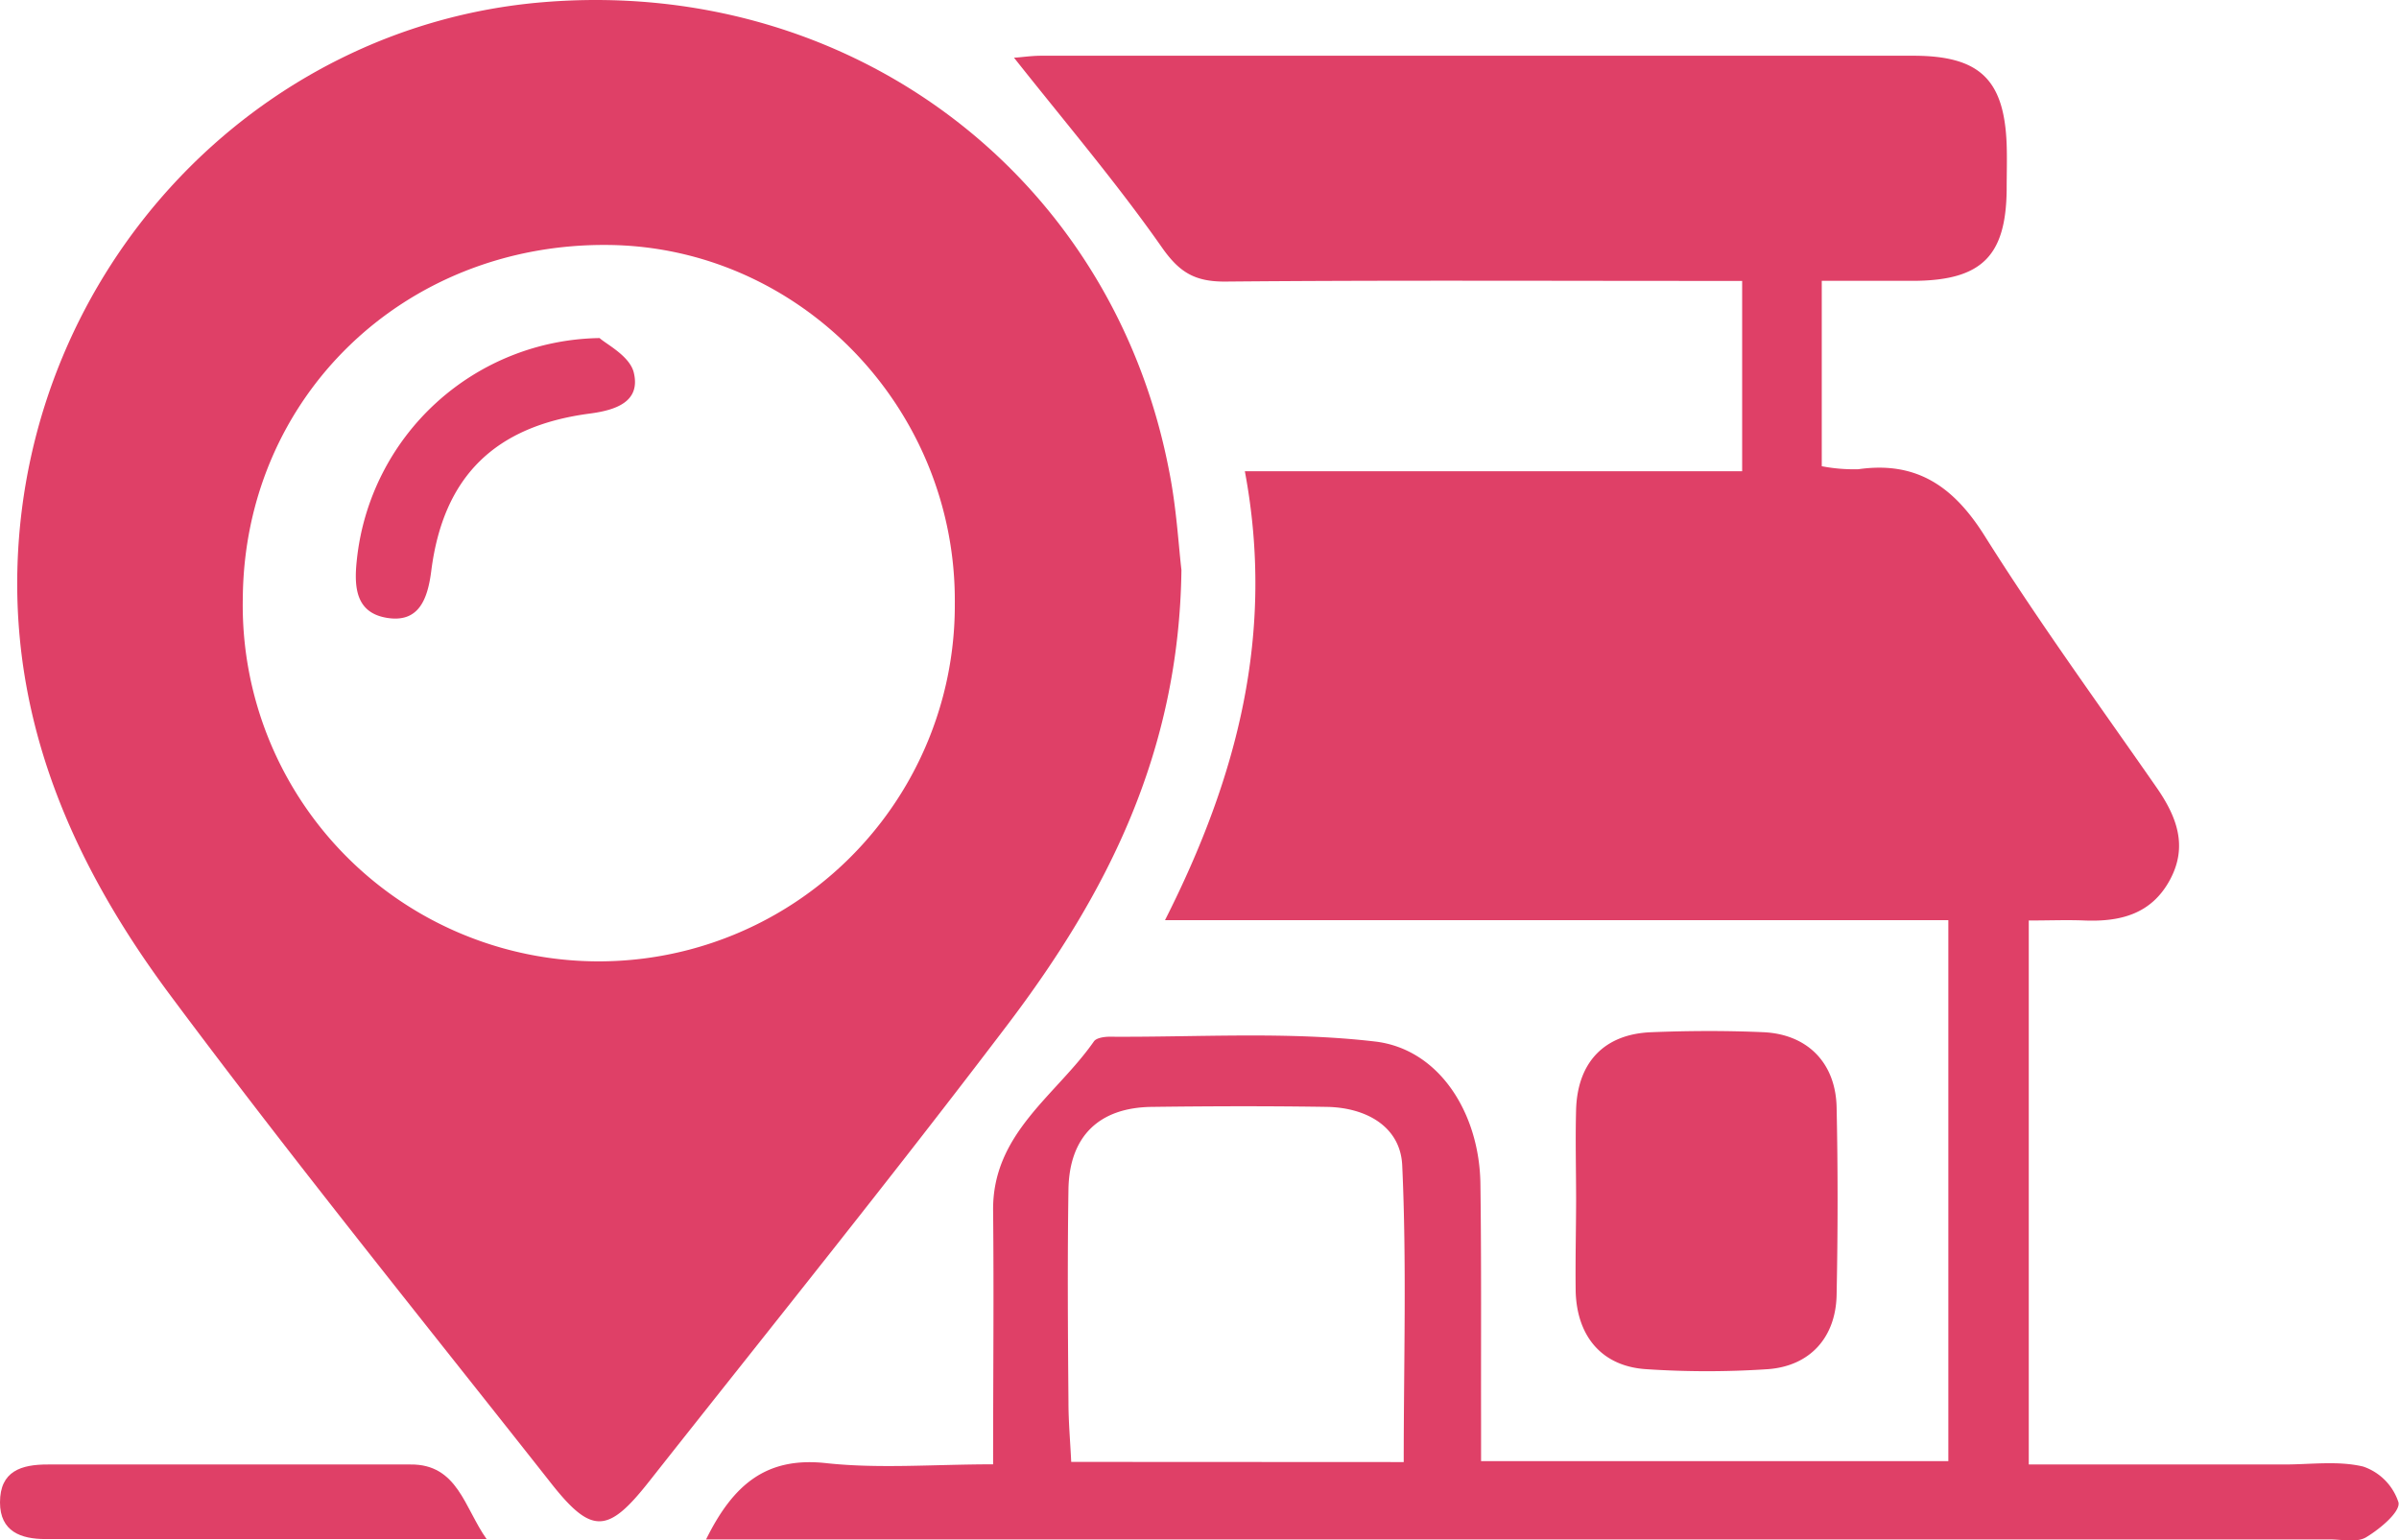
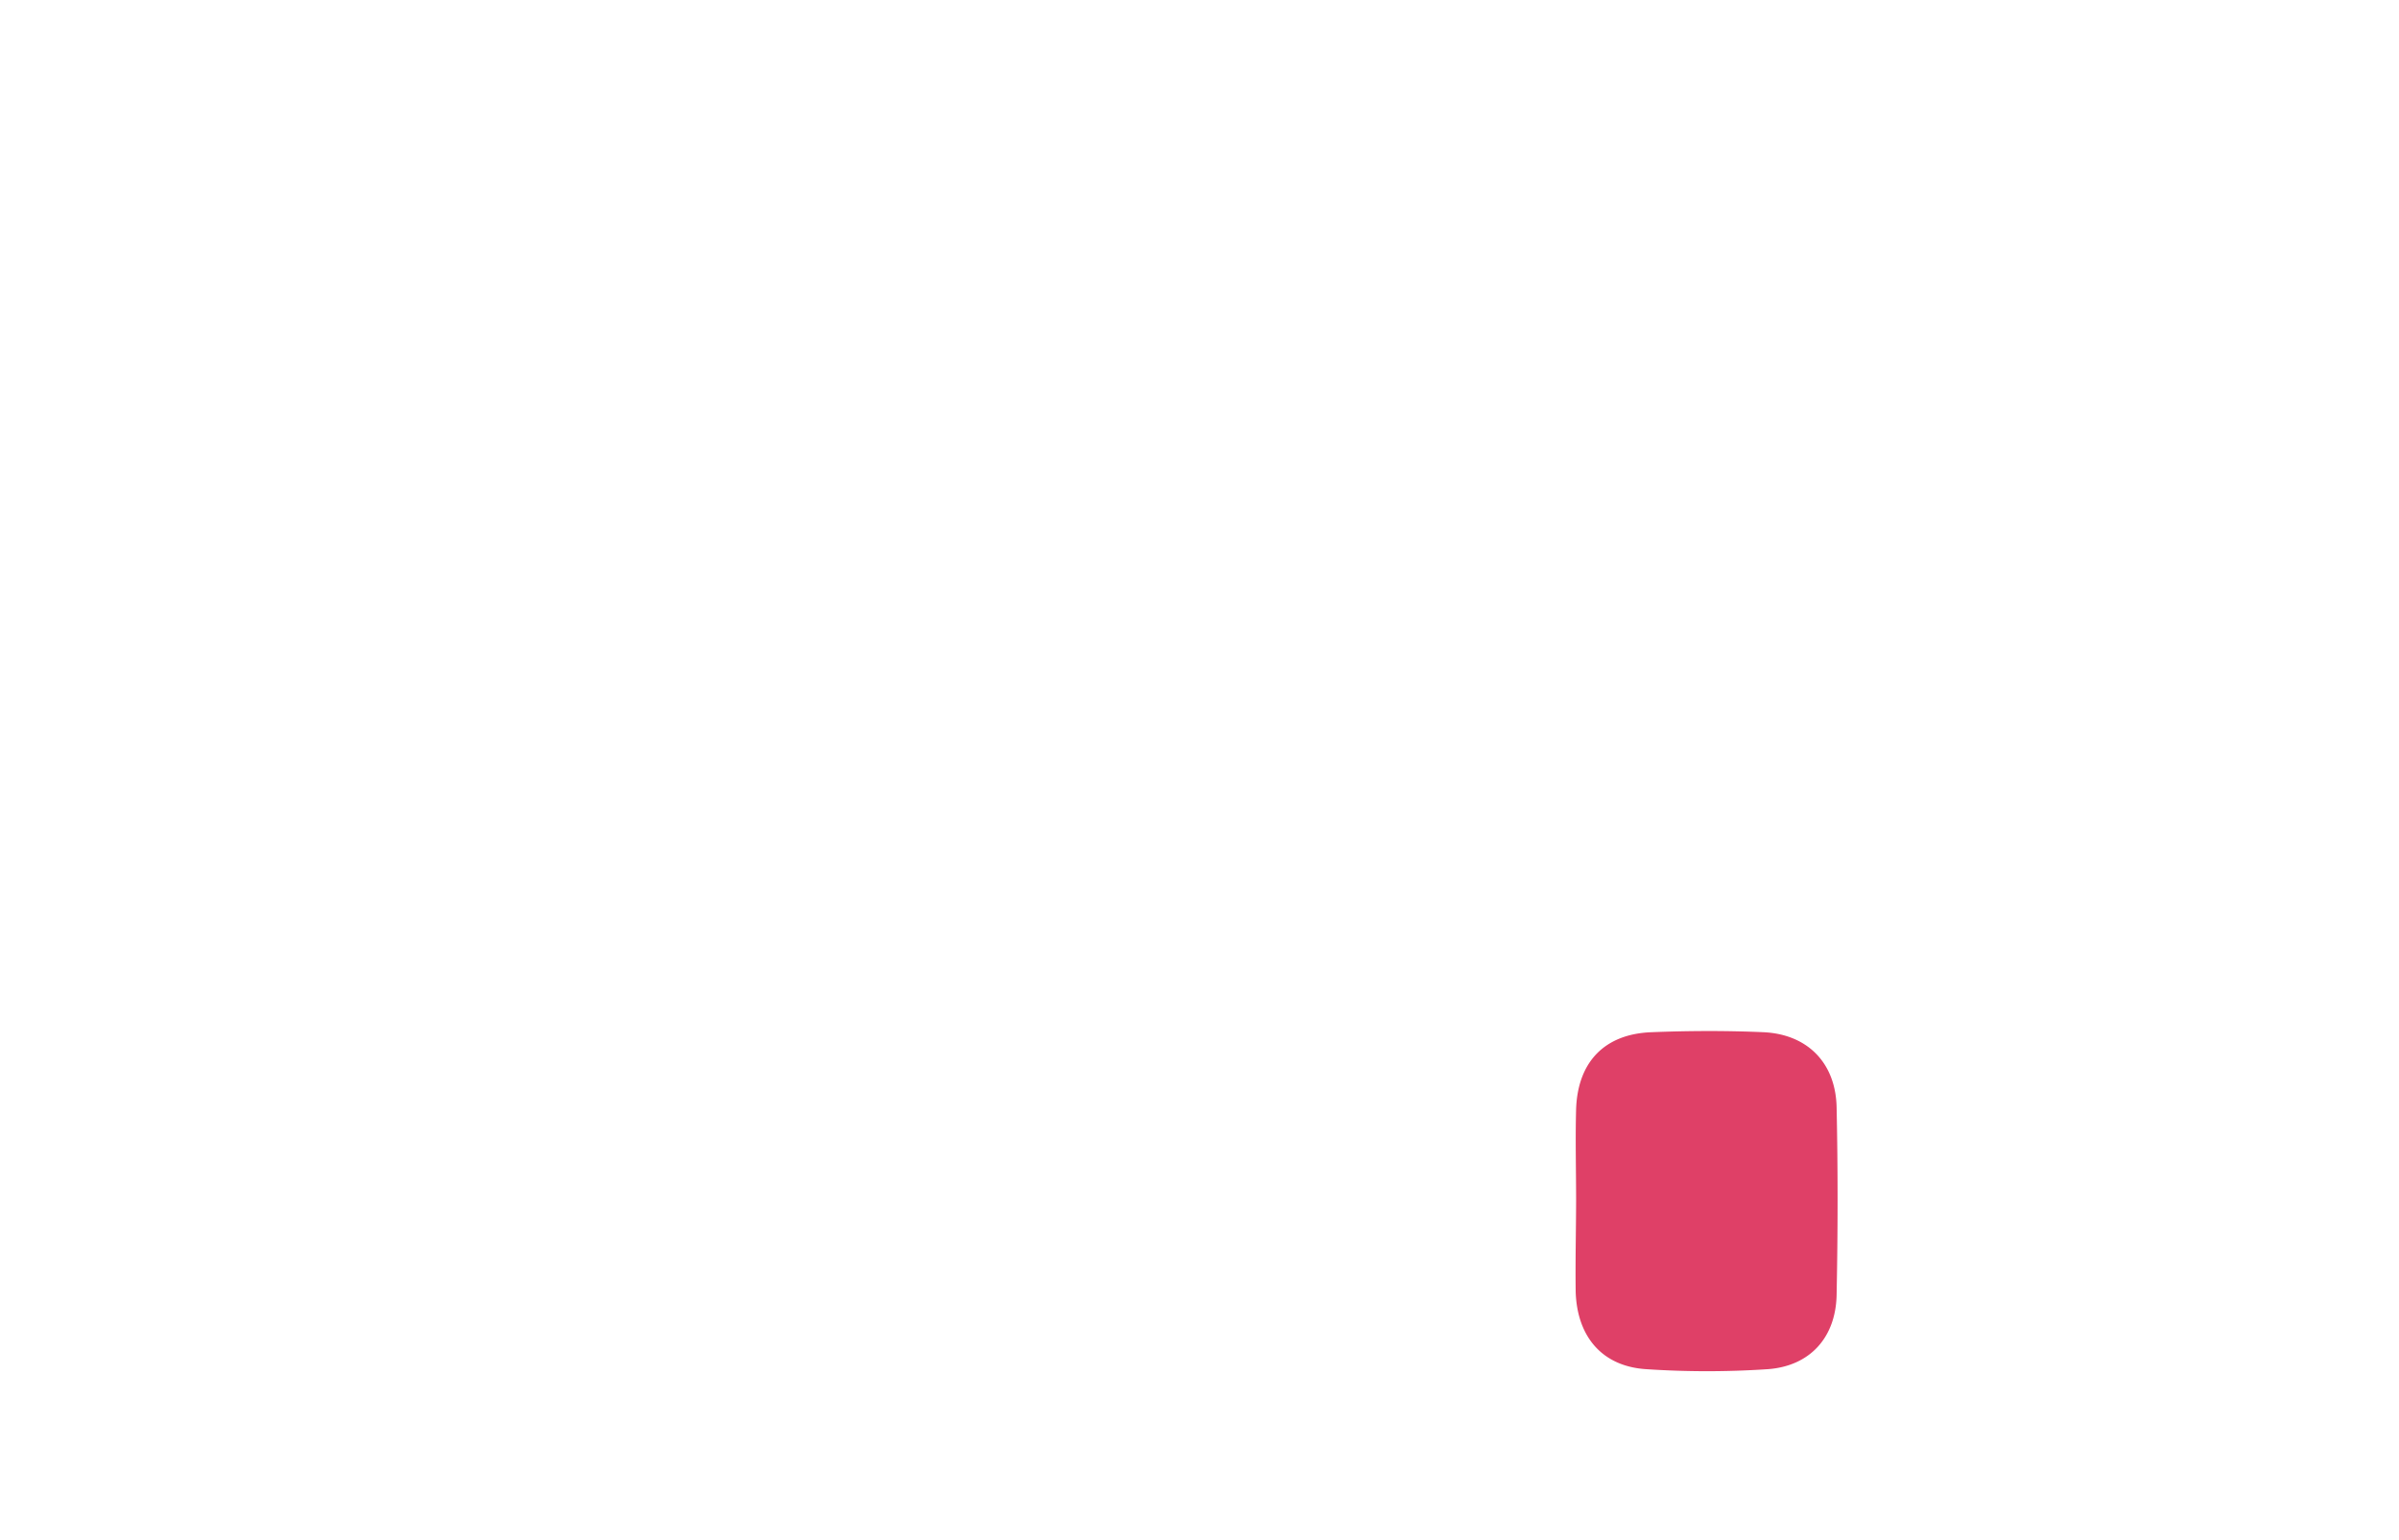
<svg xmlns="http://www.w3.org/2000/svg" viewBox="0 0 287.51 184.63">
  <defs>
    <style>.cls-1{fill:#df4067;}</style>
  </defs>
  <g id="Layer_2" data-name="Layer 2">
    <g id="Layer_1-2" data-name="Layer 1">
-       <path class="cls-1" d="M84.62,184.51c3.27-6.61,7.23-9.93,14.4-9.14,6.38.69,12.89.14,20,.14,0-10.49.1-20.43,0-30.37-.12-9.3,7.56-13.84,12.08-20.32.29-.42,1.23-.56,1.87-.56,10.61.07,21.31-.65,31.79.57,7.74.89,12.53,8.6,12.66,17,.13,9.49.06,19,.08,28.49v4.81h56V110.29H139.62c8.67-17.14,13.21-34.39,9.57-53.81h59.6V33.67h-5.53c-18.83,0-37.66-.09-56.49.08-3.55,0-5.41-1.08-7.51-4.08-5.5-7.85-11.74-15.17-17.74-22.76.59,0,1.94-.23,3.29-.23H229.29c7.94,0,10.91,2.82,11.2,10.64.06,1.83,0,3.67,0,5.5-.1,7.86-3,10.76-11,10.84-3.62,0-7.24,0-11.16,0V55.88a20.22,20.22,0,0,0,4.39.36c7-1,11.43,2.09,15.14,8,6.46,10.28,13.63,20.13,20.57,30.11,2.43,3.49,3.83,7.06,1.61,11.14s-5.93,5-10.19,4.84c-2.13-.09-4.26,0-6.71,0v65.2h30.63c3.16,0,6.45-.47,9.45.25a6.71,6.71,0,0,1,4.23,4.3c.22,1.15-2.24,3.19-3.89,4.18-1.12.67-2.92.24-4.42.25H84.62Zm83.61-9.27c0-12.05.36-23.83-.18-35.57-.22-4.65-4.32-6.91-9-7-7-.11-14-.09-21,0-6.34.07-9.89,3.53-10,9.87-.13,8.5-.07,17,0,25.49,0,2.4.22,4.81.33,7.19Z" transform="translate(0 0)" />
-       <path class="cls-1" d="M141.59,68.31c-.28,21.93-9,38.84-20.69,54.31-14.08,18.56-28.71,36.71-43.15,55-4.94,6.26-6.88,6.32-11.83,0-15.25-19.35-30.75-38.51-45.46-58.26-11.31-15.18-19-32-18.36-51.68C3.24,32.38,30.4,3.17,65,.27c36.59-3.07,68.16,20.42,75.08,56C141,60.8,141.25,65.47,141.59,68.31Zm-27.16,4c.18-23.39-18.57-42.75-41.59-42.95C48.4,29.14,29.3,47.62,29.1,71.67a42.67,42.67,0,1,0,85.33.63Z" transform="translate(0 0)" />
      <path class="cls-1" d="M188.89,143.94c0-3.67-.1-7.34,0-11,.19-5.66,3.41-9,9-9.22,4.49-.18,9-.2,13.49,0,5.27.26,8.62,3.7,8.73,9,.16,7.5.15,15,0,22.49-.1,5.11-3.21,8.55-8.29,8.9a109.47,109.47,0,0,1-14.49,0c-5.26-.32-8.31-3.83-8.49-9.25C188.79,151.27,188.88,147.6,188.89,143.94Z" transform="translate(0 0)" />
-       <path class="cls-1" d="M58.32,184.47q-26.43,0-52.87,0c-2.94,0-5.45-.9-5.45-4.4,0-3.75,2.54-4.55,5.76-4.54q21.72,0,43.43,0C54.87,175.47,55.67,180.77,58.32,184.47Z" transform="translate(0 0)" />
-       <path class="cls-1" d="M71.86,40.52c.74.7,3.59,2.12,4.09,4.11.87,3.53-2.15,4.53-5.27,4.94-11.4,1.5-17.57,7.57-19,18.9-.44,3.41-1.52,6.19-5.28,5.59s-4-3.66-3.63-7A29.69,29.69,0,0,1,71.86,40.52Z" transform="translate(0 0)" />
    </g>
  </g>
</svg>